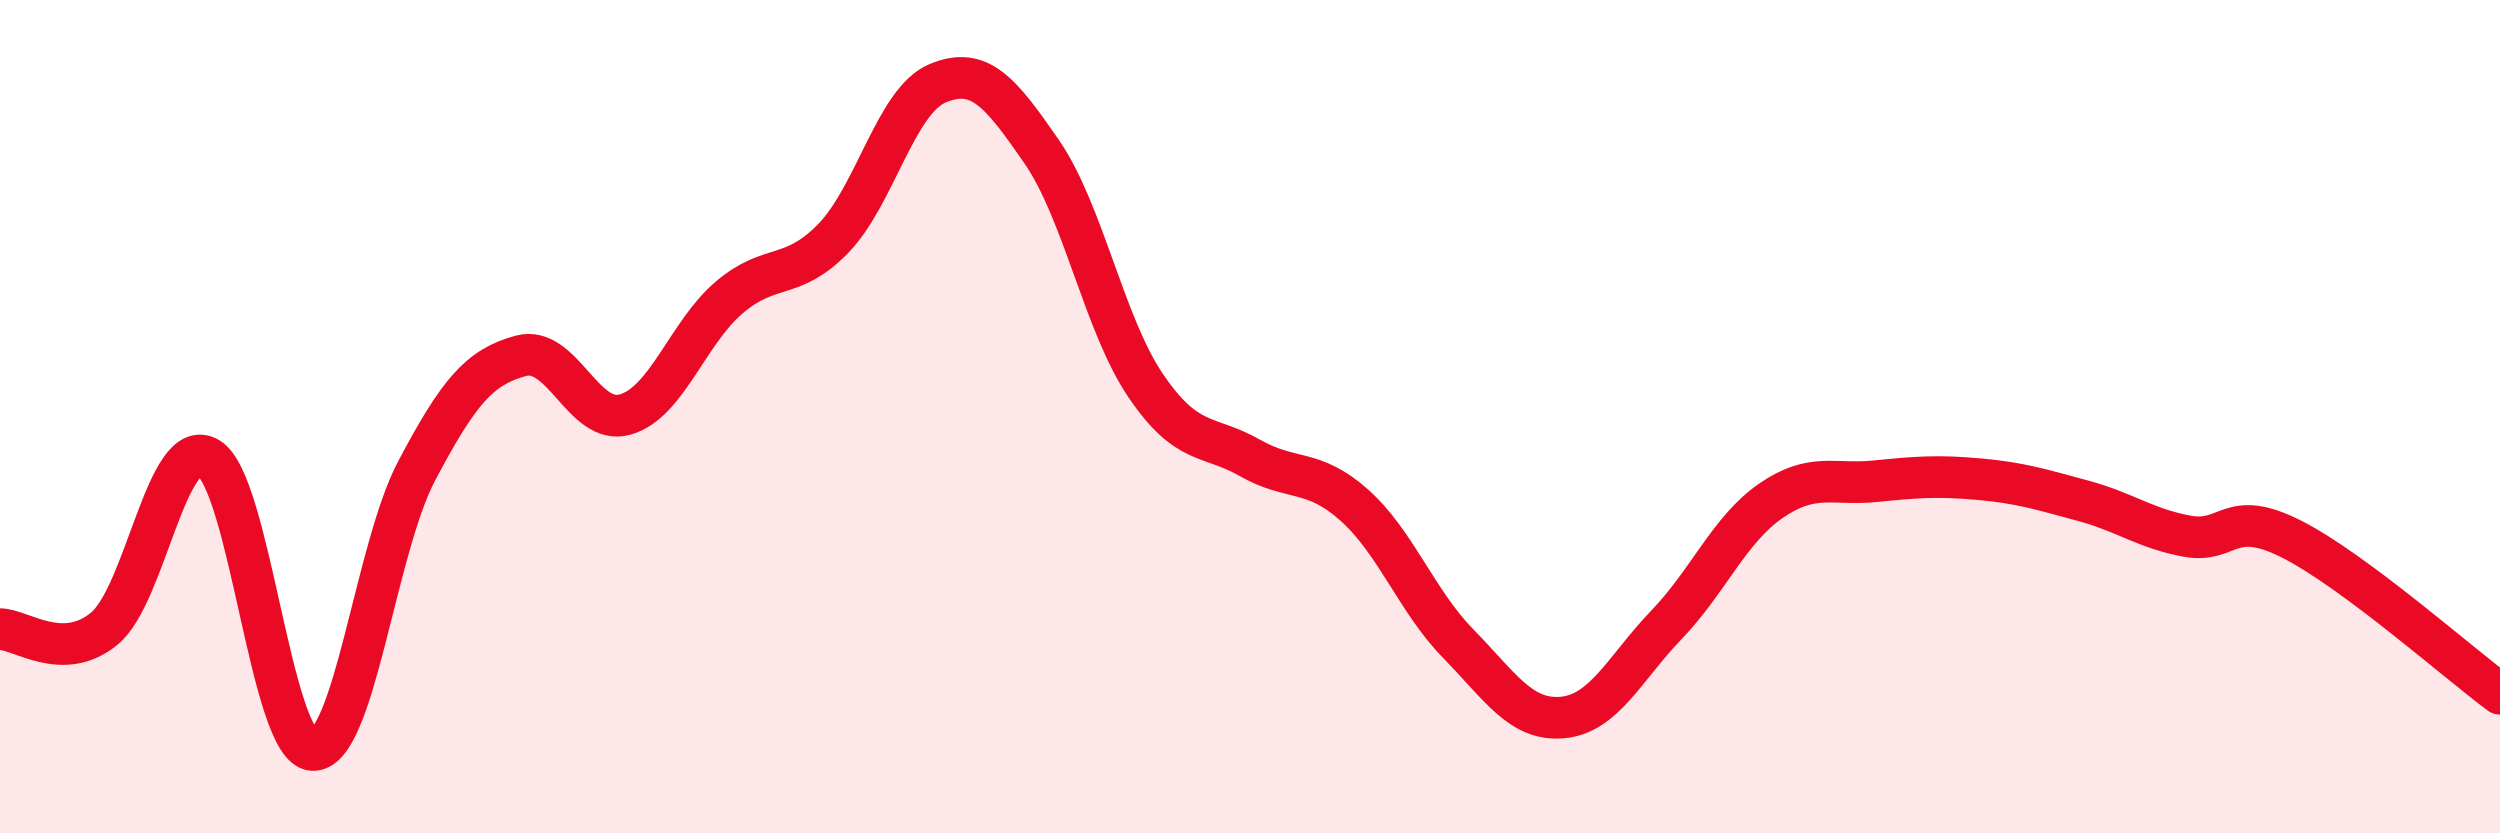
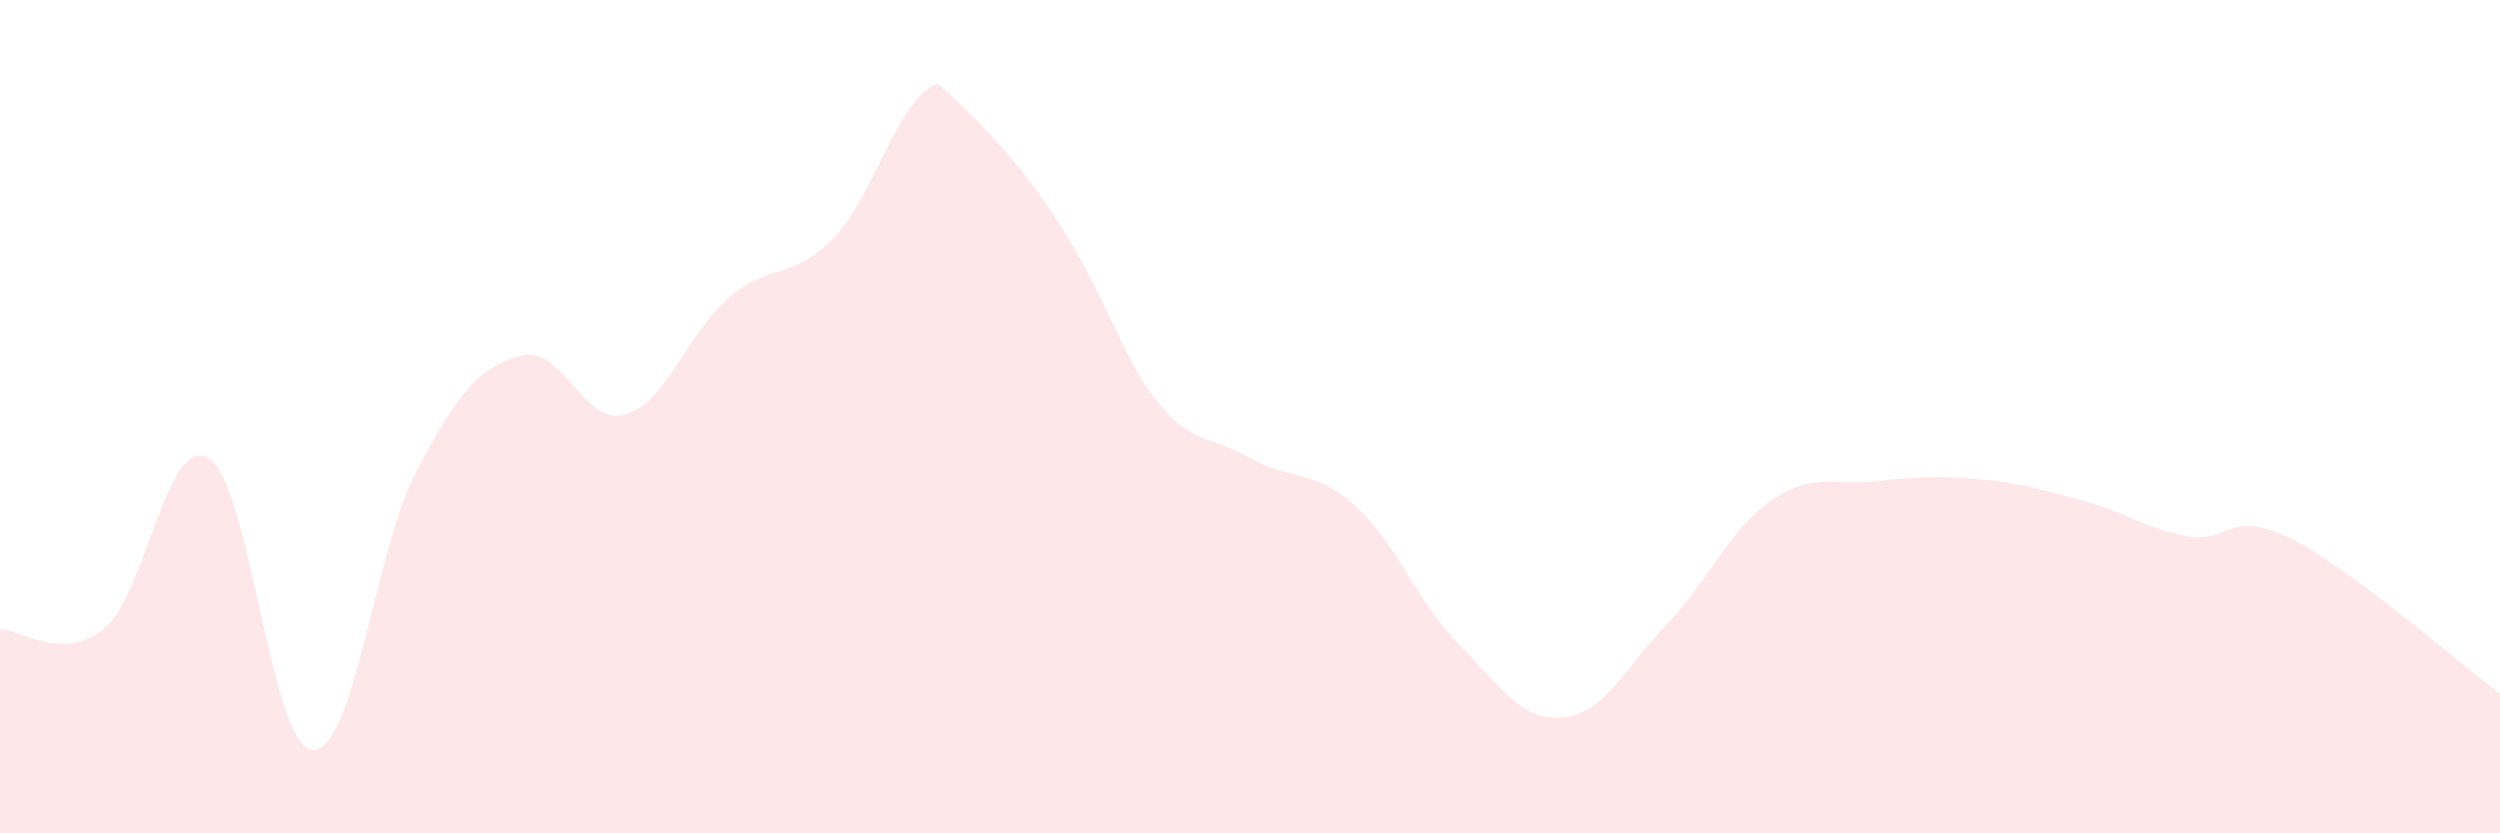
<svg xmlns="http://www.w3.org/2000/svg" width="60" height="20" viewBox="0 0 60 20">
-   <path d="M 0,15.1 C 0.5,15.1 1.5,15.91 2.5,15.09 C 3.5,14.27 4,10.41 5,10.99 C 6,11.57 6.5,17.94 7.5,18 C 8.5,18.06 9,13.19 10,11.3 C 11,9.41 11.5,8.81 12.5,8.54 C 13.5,8.27 14,10.23 15,9.95 C 16,9.67 16.5,7.99 17.5,7.14 C 18.5,6.29 19,6.75 20,5.72 C 21,4.69 21.5,2.42 22.5,2 C 23.5,1.58 24,2.19 25,3.64 C 26,5.09 26.5,7.79 27.5,9.26 C 28.5,10.73 29,10.42 30,10.99 C 31,11.56 31.5,11.23 32.5,12.12 C 33.5,13.01 34,14.43 35,15.45 C 36,16.47 36.5,17.31 37.5,17.22 C 38.5,17.13 39,16.03 40,14.99 C 41,13.95 41.5,12.71 42.5,12.02 C 43.5,11.33 44,11.65 45,11.55 C 46,11.45 46.5,11.41 47.5,11.5 C 48.5,11.59 49,11.75 50,12.02 C 51,12.29 51.5,12.69 52.5,12.87 C 53.5,13.05 53.5,12.18 55,12.94 C 56.5,13.7 59,15.91 60,16.65L60 20L0 20Z" fill="#EB0A25" opacity="0.1" stroke-linecap="round" stroke-linejoin="round" />
-   <path d="M 0,15.1 C 0.5,15.1 1.5,15.91 2.5,15.09 C 3.5,14.27 4,10.41 5,10.99 C 6,11.57 6.5,17.94 7.5,18 C 8.5,18.06 9,13.19 10,11.3 C 11,9.41 11.5,8.81 12.5,8.54 C 13.5,8.27 14,10.23 15,9.95 C 16,9.67 16.5,7.99 17.5,7.14 C 18.5,6.29 19,6.75 20,5.72 C 21,4.69 21.5,2.42 22.5,2 C 23.5,1.58 24,2.19 25,3.64 C 26,5.09 26.5,7.79 27.5,9.26 C 28.5,10.73 29,10.42 30,10.99 C 31,11.56 31.5,11.23 32.5,12.12 C 33.5,13.01 34,14.43 35,15.45 C 36,16.47 36.5,17.31 37.5,17.22 C 38.5,17.13 39,16.03 40,14.99 C 41,13.95 41.5,12.71 42.5,12.02 C 43.5,11.33 44,11.65 45,11.55 C 46,11.45 46.5,11.41 47.5,11.5 C 48.5,11.59 49,11.75 50,12.02 C 51,12.29 51.5,12.69 52.5,12.87 C 53.5,13.05 53.5,12.18 55,12.94 C 56.5,13.7 59,15.91 60,16.65" stroke="#EB0A25" stroke-width="1" fill="none" stroke-linecap="round" stroke-linejoin="round" />
+   <path d="M 0,15.1 C 0.5,15.1 1.5,15.91 2.5,15.09 C 3.5,14.27 4,10.41 5,10.99 C 6,11.57 6.5,17.94 7.5,18 C 8.5,18.06 9,13.19 10,11.3 C 11,9.41 11.5,8.81 12.5,8.54 C 13.5,8.27 14,10.23 15,9.95 C 16,9.67 16.5,7.99 17.5,7.14 C 18.5,6.29 19,6.75 20,5.72 C 21,4.69 21.5,2.42 22.5,2 C 26,5.09 26.5,7.79 27.5,9.26 C 28.5,10.73 29,10.42 30,10.99 C 31,11.56 31.5,11.23 32.5,12.12 C 33.5,13.01 34,14.43 35,15.45 C 36,16.47 36.5,17.31 37.5,17.22 C 38.5,17.13 39,16.03 40,14.99 C 41,13.95 41.5,12.71 42.5,12.02 C 43.5,11.33 44,11.65 45,11.55 C 46,11.45 46.5,11.41 47.5,11.5 C 48.5,11.59 49,11.75 50,12.02 C 51,12.29 51.5,12.69 52.5,12.87 C 53.5,13.05 53.5,12.18 55,12.94 C 56.5,13.7 59,15.91 60,16.65L60 20L0 20Z" fill="#EB0A25" opacity="0.1" stroke-linecap="round" stroke-linejoin="round" />
</svg>